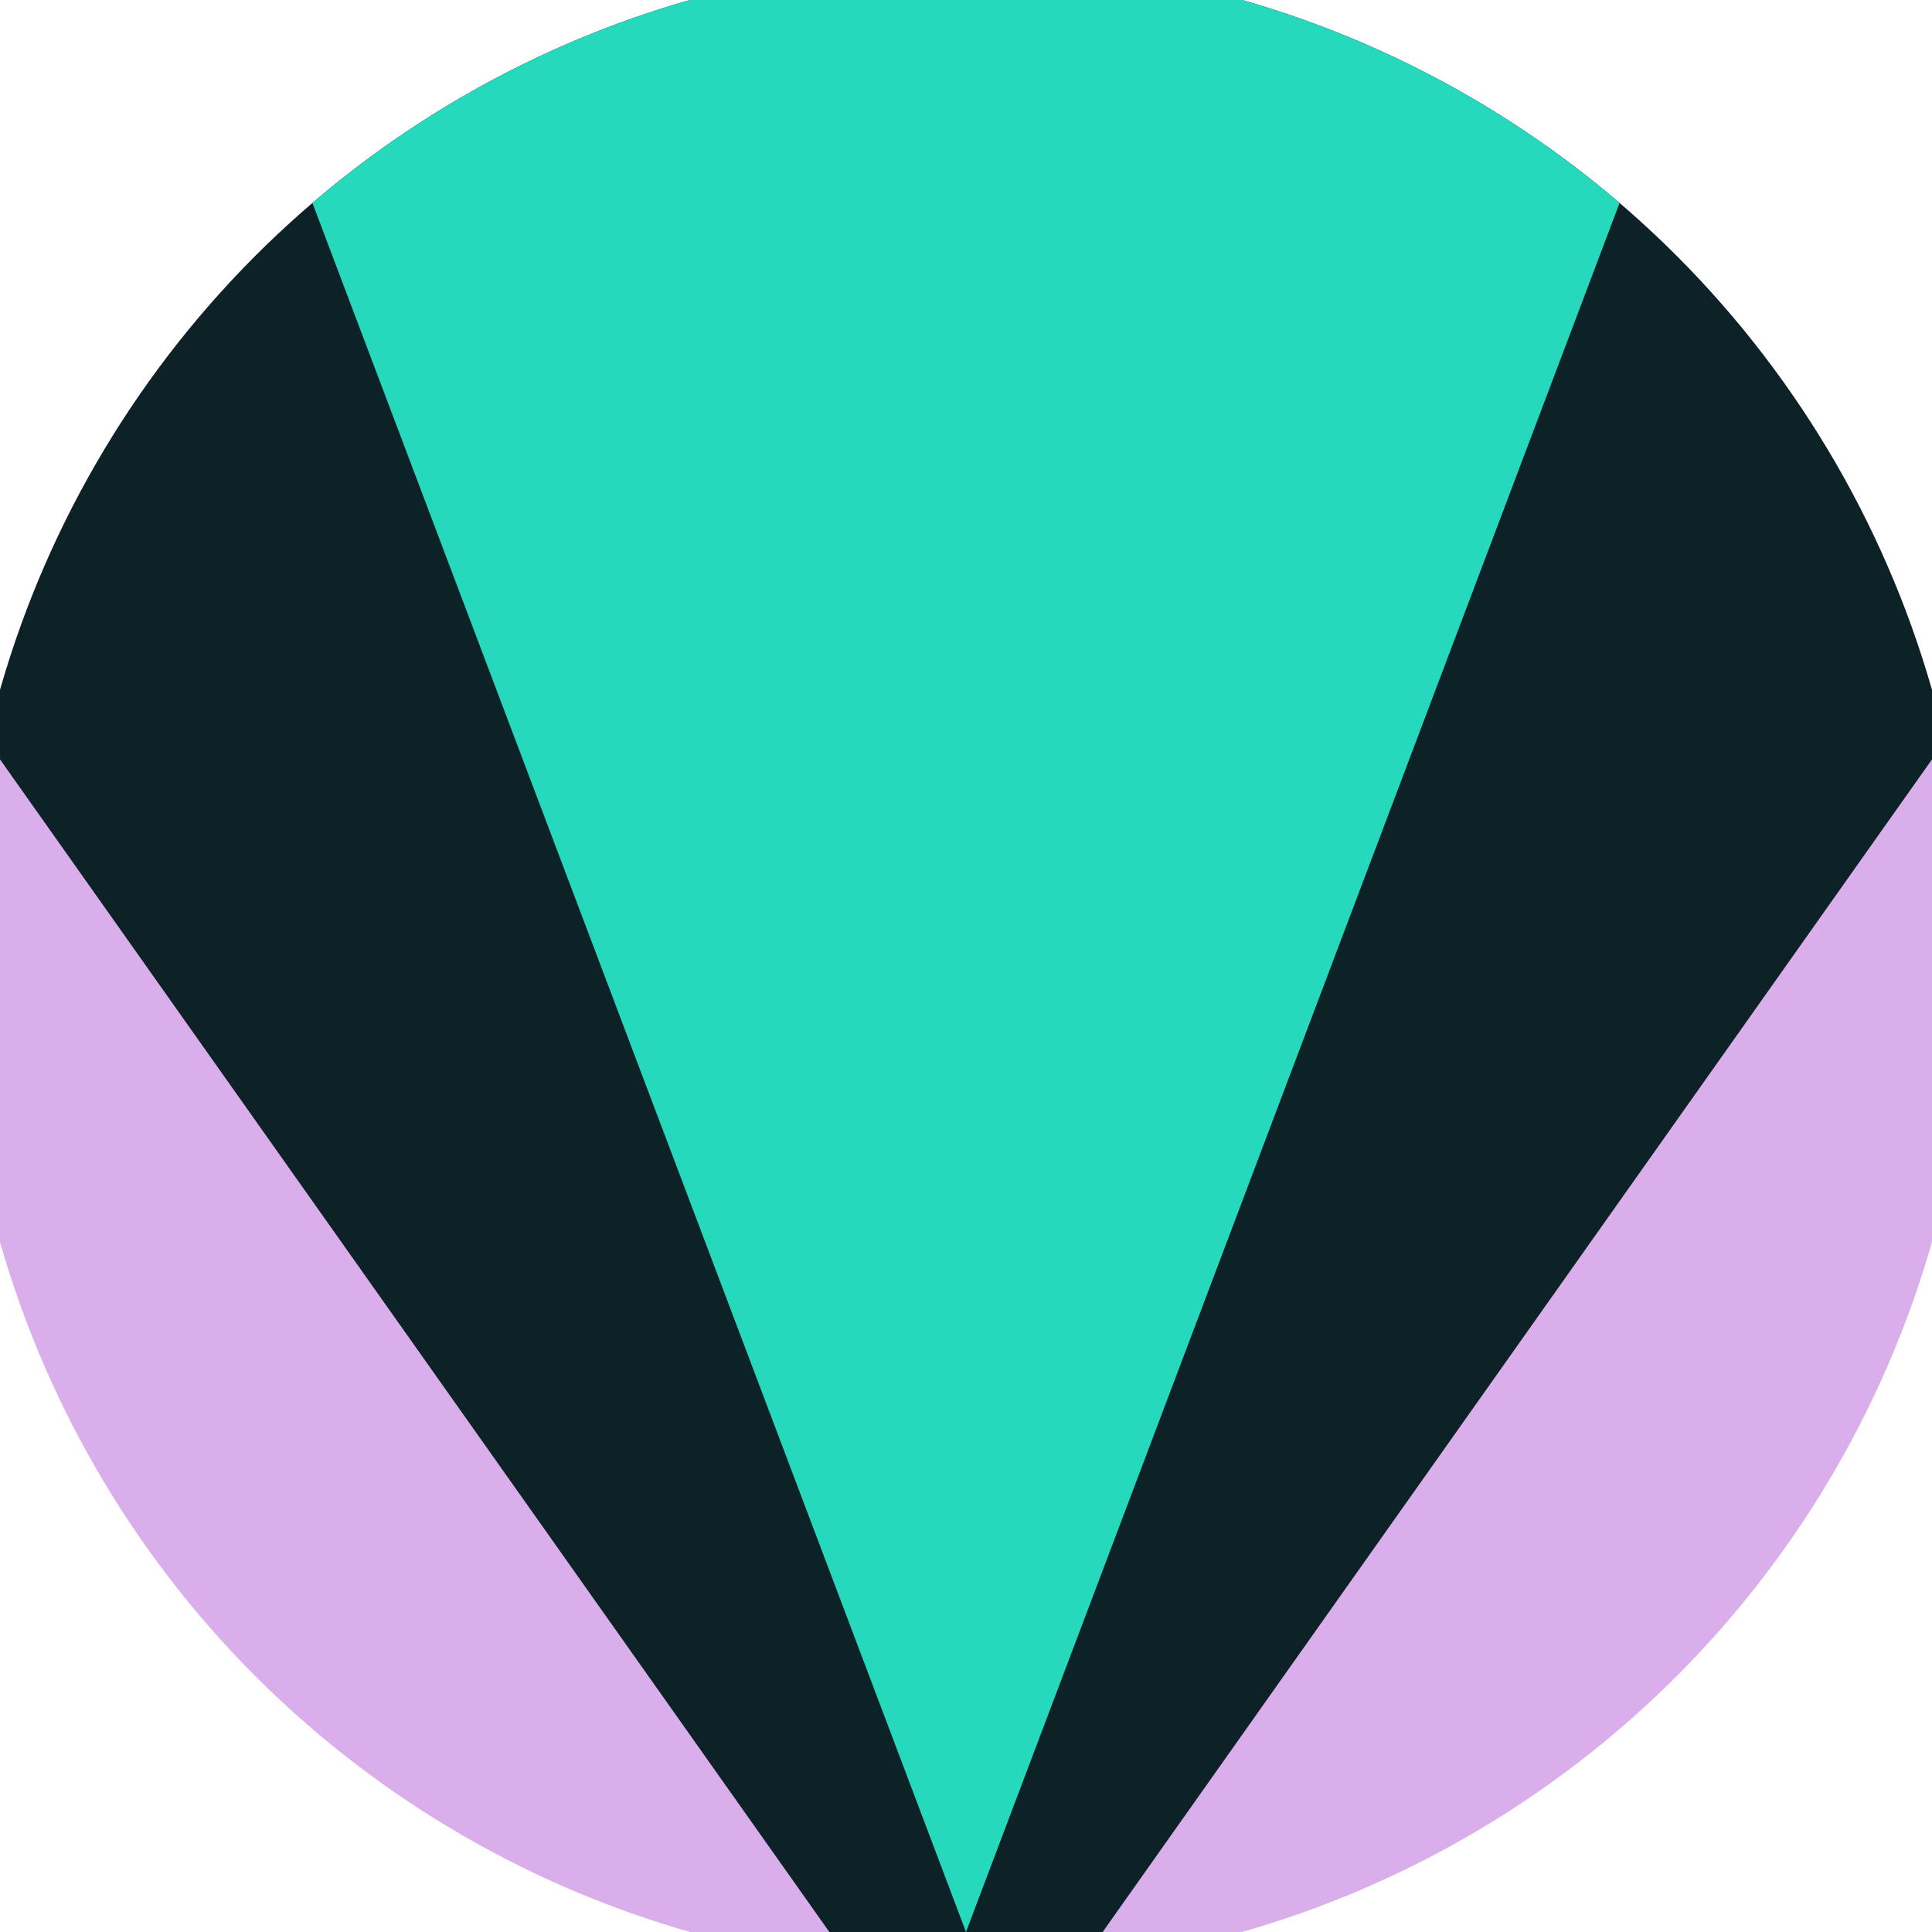
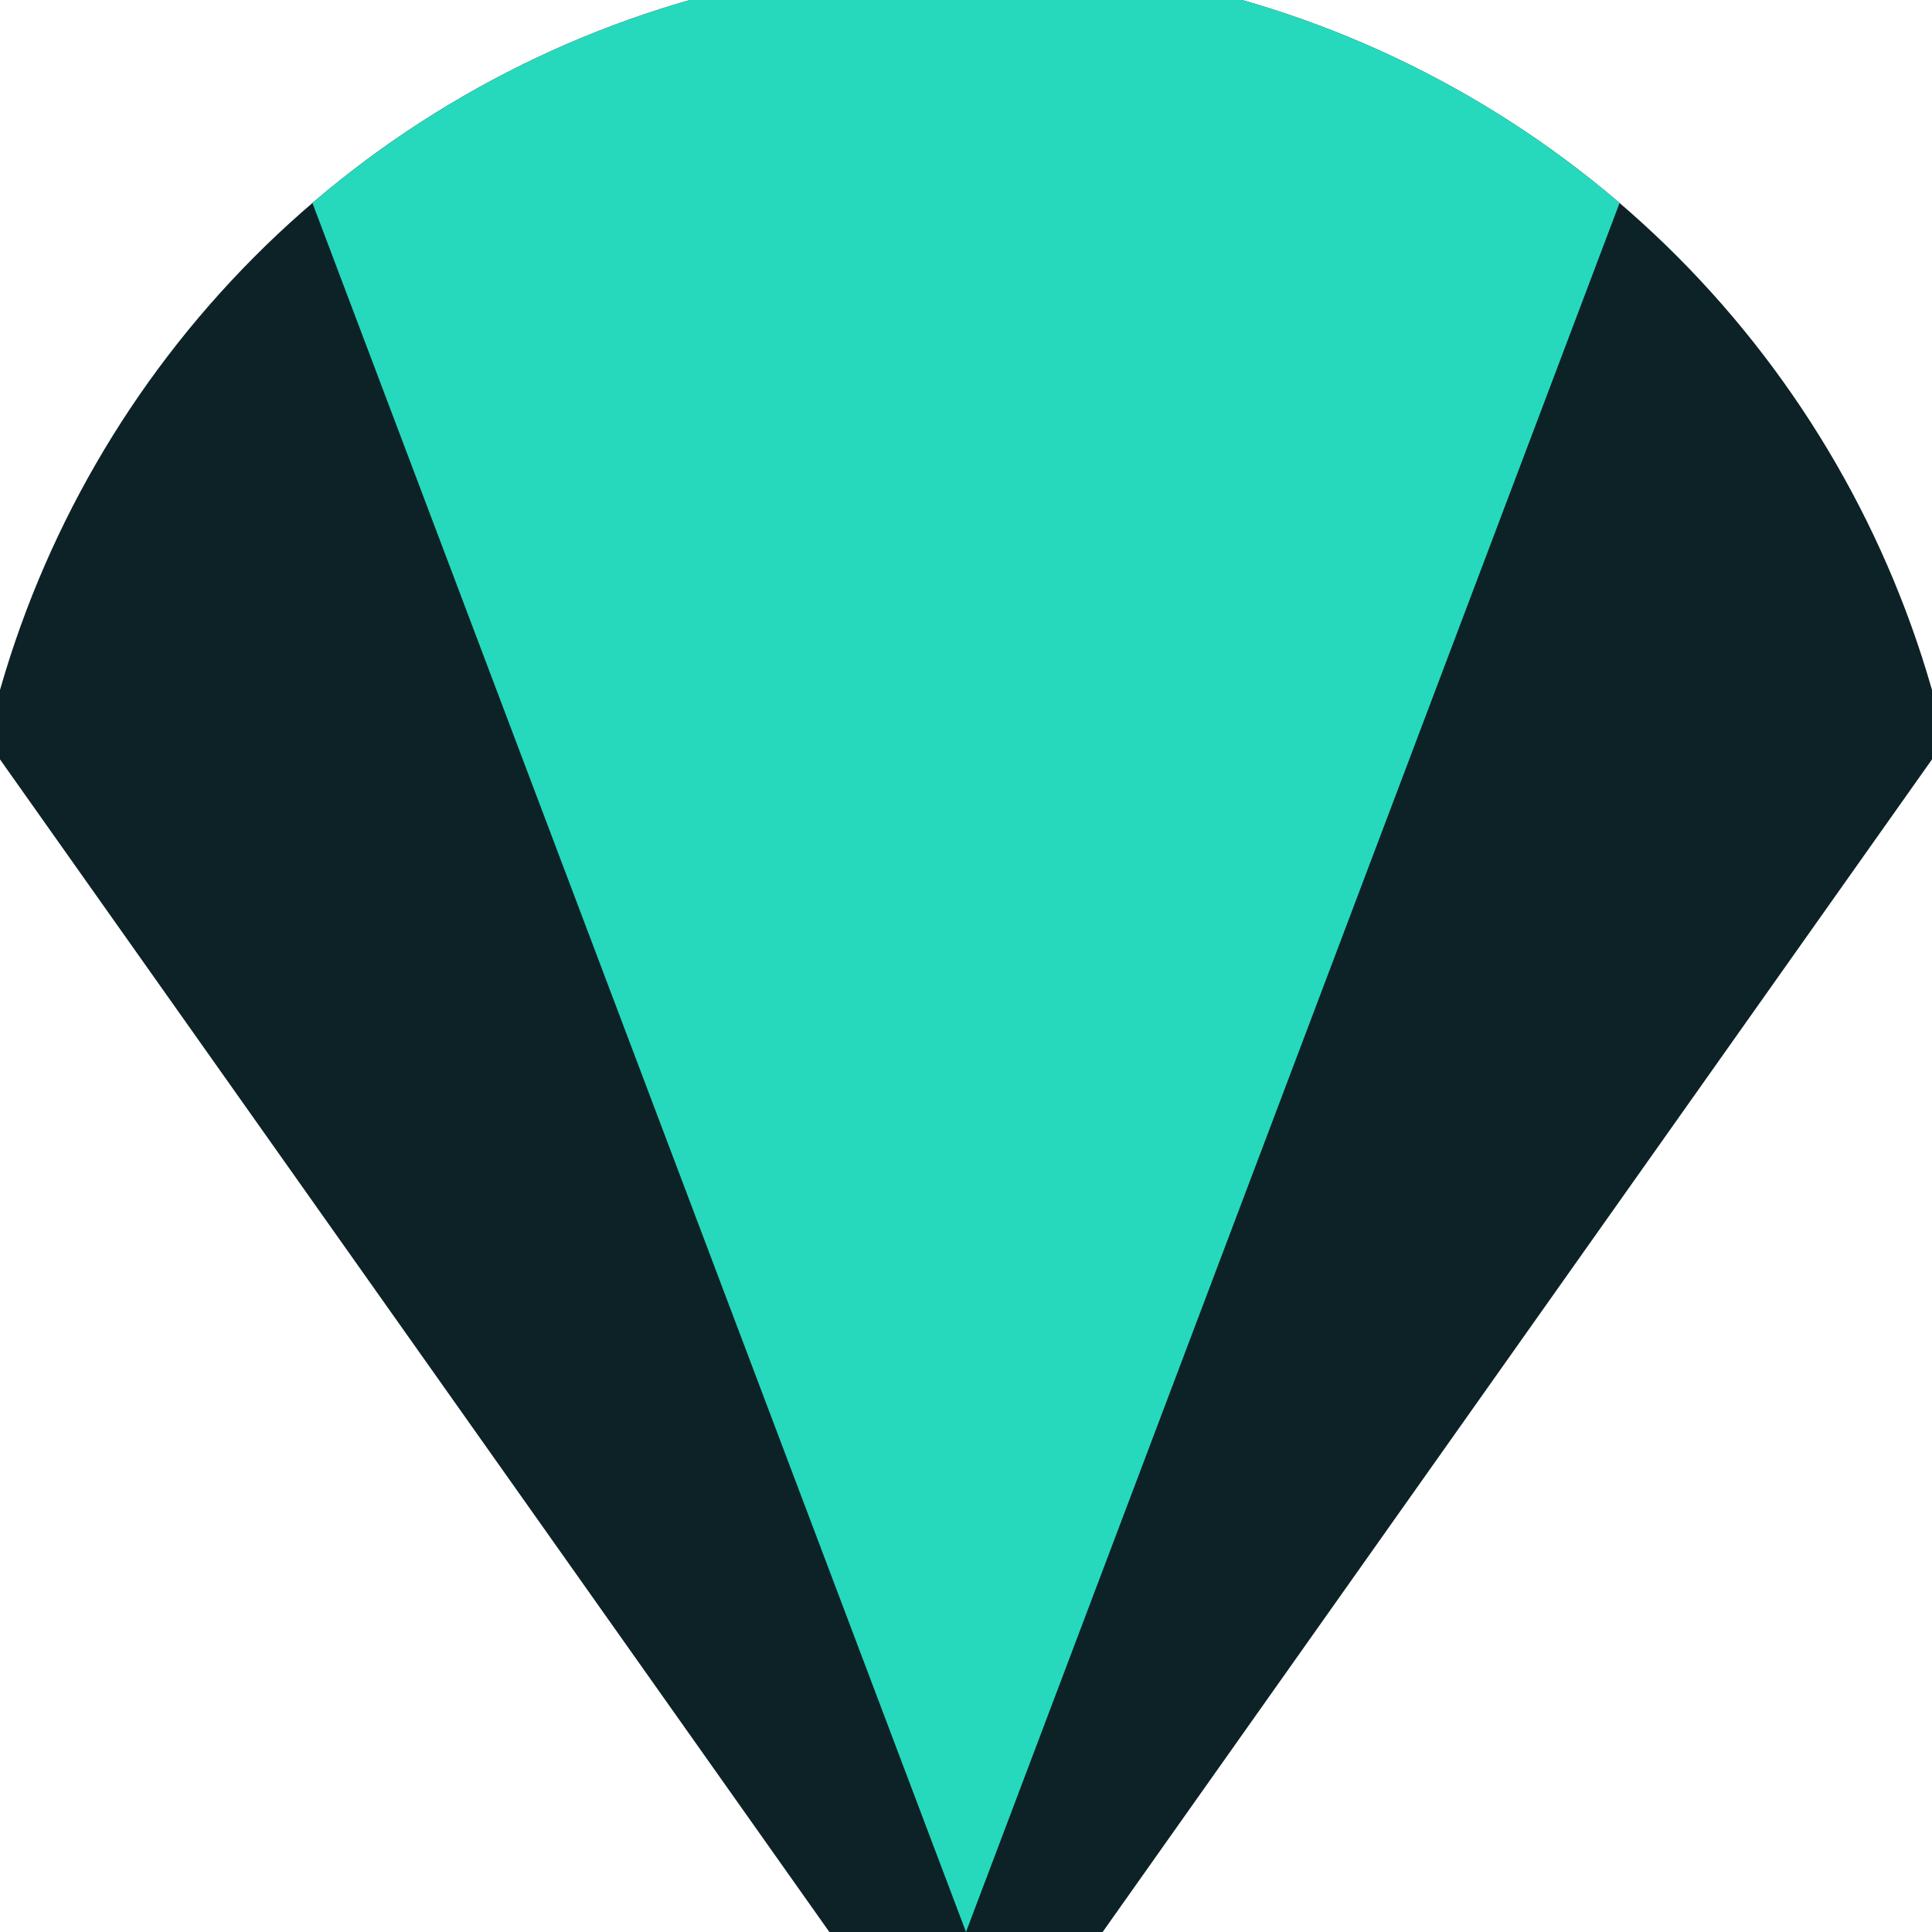
<svg xmlns="http://www.w3.org/2000/svg" width="128" height="128" viewBox="0 0 100 100" shape-rendering="geometricPrecision">
  <defs>
    <clipPath id="clip">
      <circle cx="50" cy="50" r="52" />
    </clipPath>
  </defs>
  <g transform="rotate(180 50 50)">
-     <rect x="0" y="0" width="100" height="100" fill="#daadeb" clip-path="url(#clip)" />
    <path d="M 50 -10 L -27.8 100 H 127.8 Z" fill="#0d2226" clip-path="url(#clip)" />
    <path d="M 50 0 L 12.2 100 H 87.8 Z" fill="#26d9bd" clip-path="url(#clip)" />
  </g>
</svg>